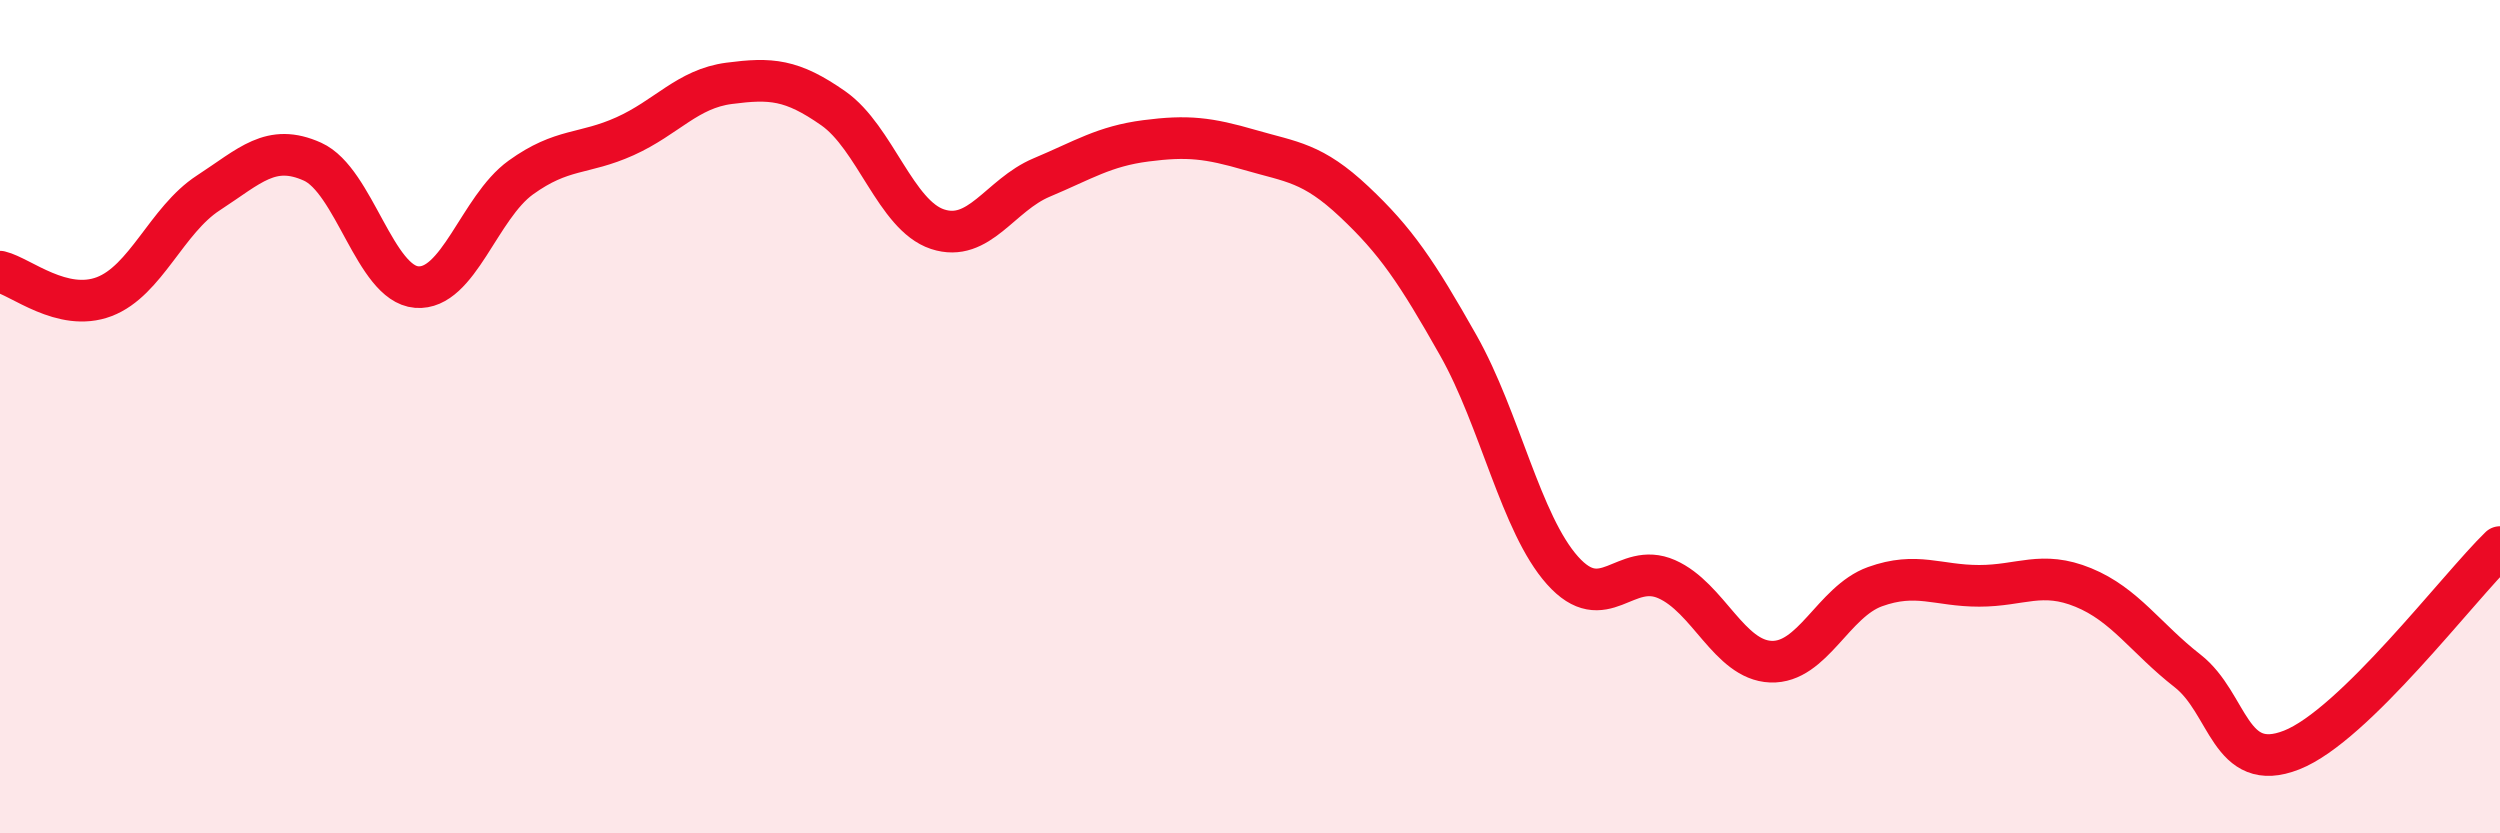
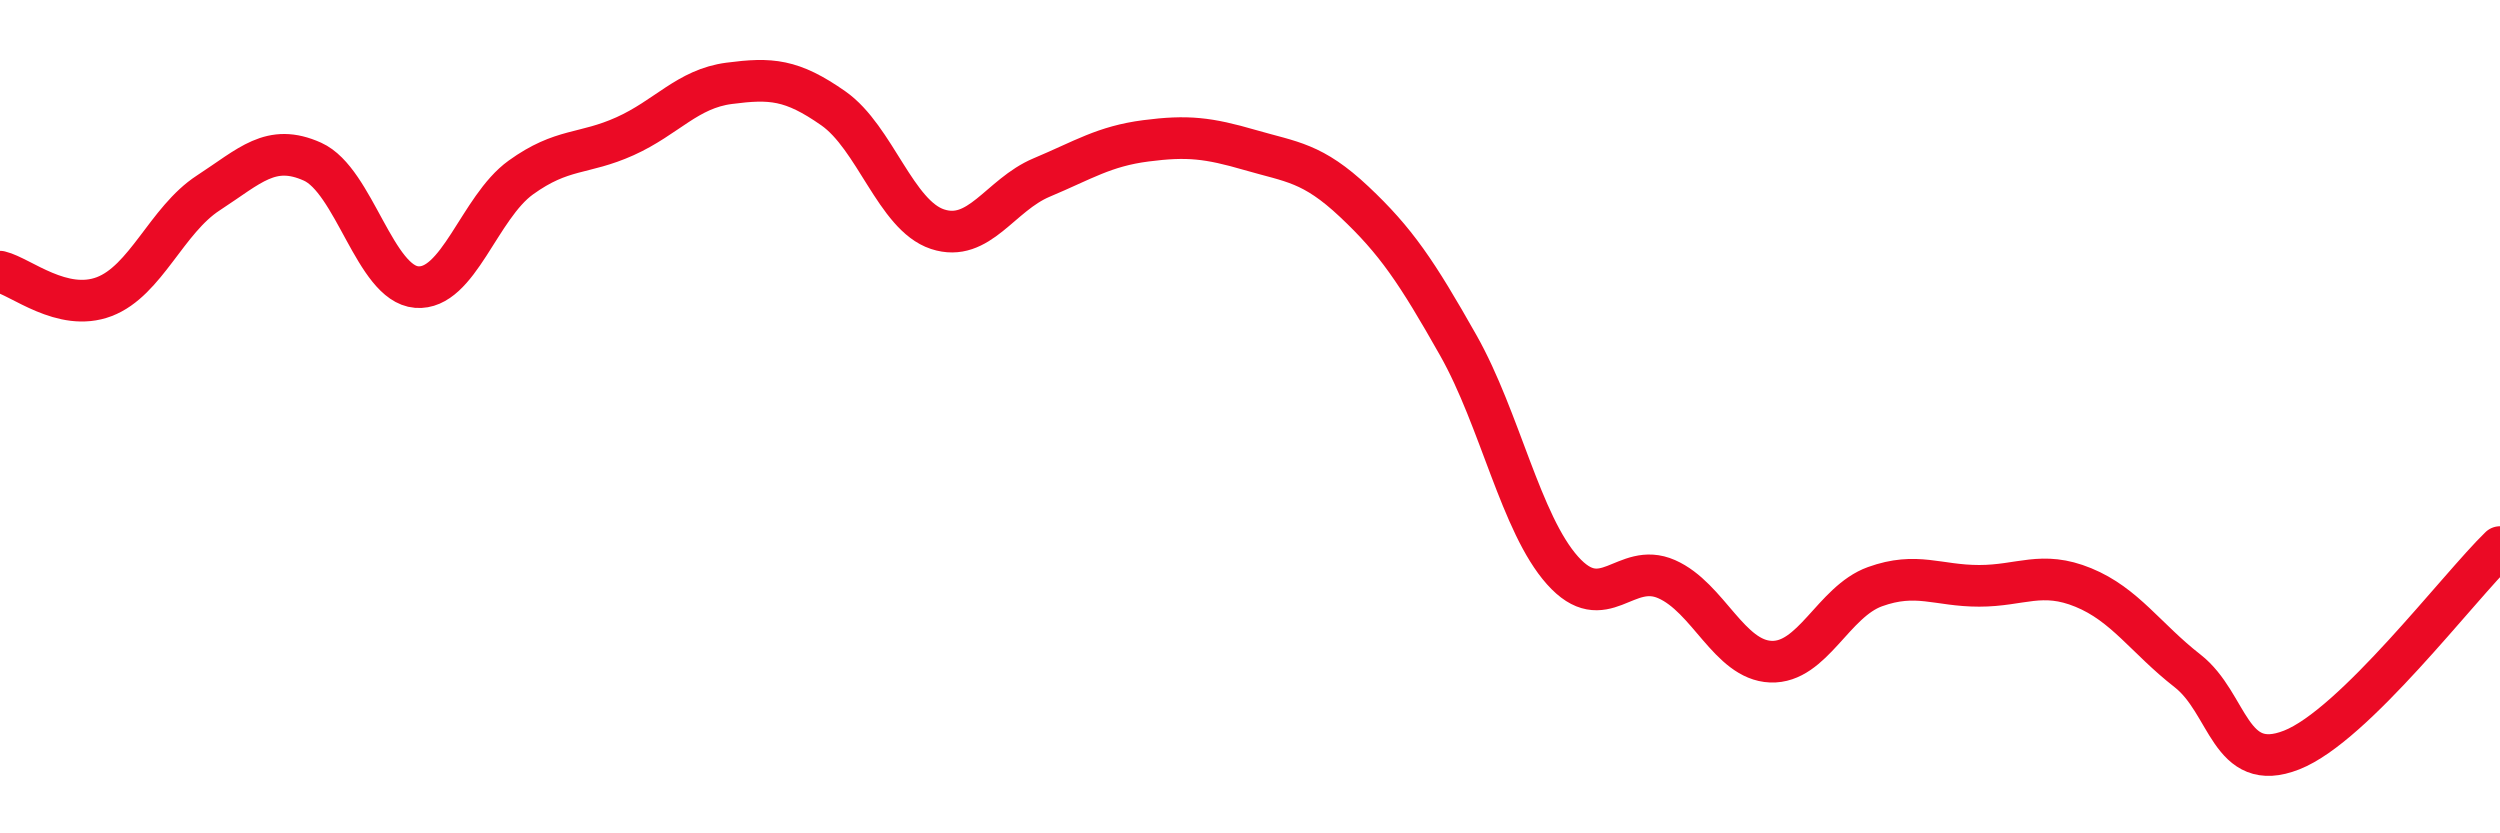
<svg xmlns="http://www.w3.org/2000/svg" width="60" height="20" viewBox="0 0 60 20">
-   <path d="M 0,6.52 C 0.5,6.64 1.5,7.5 2.5,7.12 C 3.5,6.74 4,5.28 5,4.63 C 6,3.98 6.5,3.43 7.5,3.88 C 8.5,4.33 9,6.81 10,6.89 C 11,6.97 11.5,4.98 12.5,4.26 C 13.5,3.54 14,3.72 15,3.27 C 16,2.82 16.5,2.13 17.5,2 C 18.5,1.87 19,1.9 20,2.6 C 21,3.3 21.5,5.17 22.5,5.5 C 23.5,5.83 24,4.68 25,4.26 C 26,3.84 26.5,3.51 27.5,3.38 C 28.5,3.25 29,3.31 30,3.6 C 31,3.89 31.5,3.9 32.5,4.84 C 33.5,5.78 34,6.52 35,8.29 C 36,10.06 36.5,12.57 37.5,13.69 C 38.5,14.81 39,13.46 40,13.9 C 41,14.34 41.5,15.84 42.5,15.88 C 43.5,15.92 44,14.44 45,14.08 C 46,13.72 46.5,14.06 47.5,14.06 C 48.5,14.06 49,13.69 50,14.1 C 51,14.51 51.5,15.32 52.5,16.1 C 53.5,16.88 53.5,18.59 55,18 C 56.5,17.41 59,14.1 60,13.13L60 20L0 20Z" fill="#EB0A25" opacity="0.1" stroke-linecap="round" stroke-linejoin="round" />
  <path d="M 0,6.52 C 0.5,6.64 1.5,7.5 2.5,7.12 C 3.5,6.74 4,5.28 5,4.63 C 6,3.98 6.5,3.43 7.5,3.88 C 8.5,4.33 9,6.81 10,6.89 C 11,6.97 11.5,4.98 12.5,4.26 C 13.5,3.54 14,3.72 15,3.27 C 16,2.82 16.5,2.13 17.5,2 C 18.5,1.87 19,1.9 20,2.6 C 21,3.3 21.5,5.17 22.5,5.5 C 23.5,5.83 24,4.68 25,4.26 C 26,3.84 26.5,3.51 27.5,3.38 C 28.5,3.25 29,3.31 30,3.6 C 31,3.89 31.5,3.9 32.5,4.84 C 33.5,5.78 34,6.52 35,8.29 C 36,10.06 36.5,12.57 37.5,13.69 C 38.5,14.81 39,13.46 40,13.9 C 41,14.34 41.5,15.84 42.5,15.88 C 43.5,15.92 44,14.44 45,14.08 C 46,13.72 46.5,14.06 47.5,14.06 C 48.5,14.06 49,13.69 50,14.1 C 51,14.51 51.5,15.32 52.5,16.1 C 53.5,16.88 53.5,18.59 55,18 C 56.5,17.41 59,14.1 60,13.13" stroke="#EB0A25" stroke-width="1" fill="none" stroke-linecap="round" stroke-linejoin="round" />
</svg>